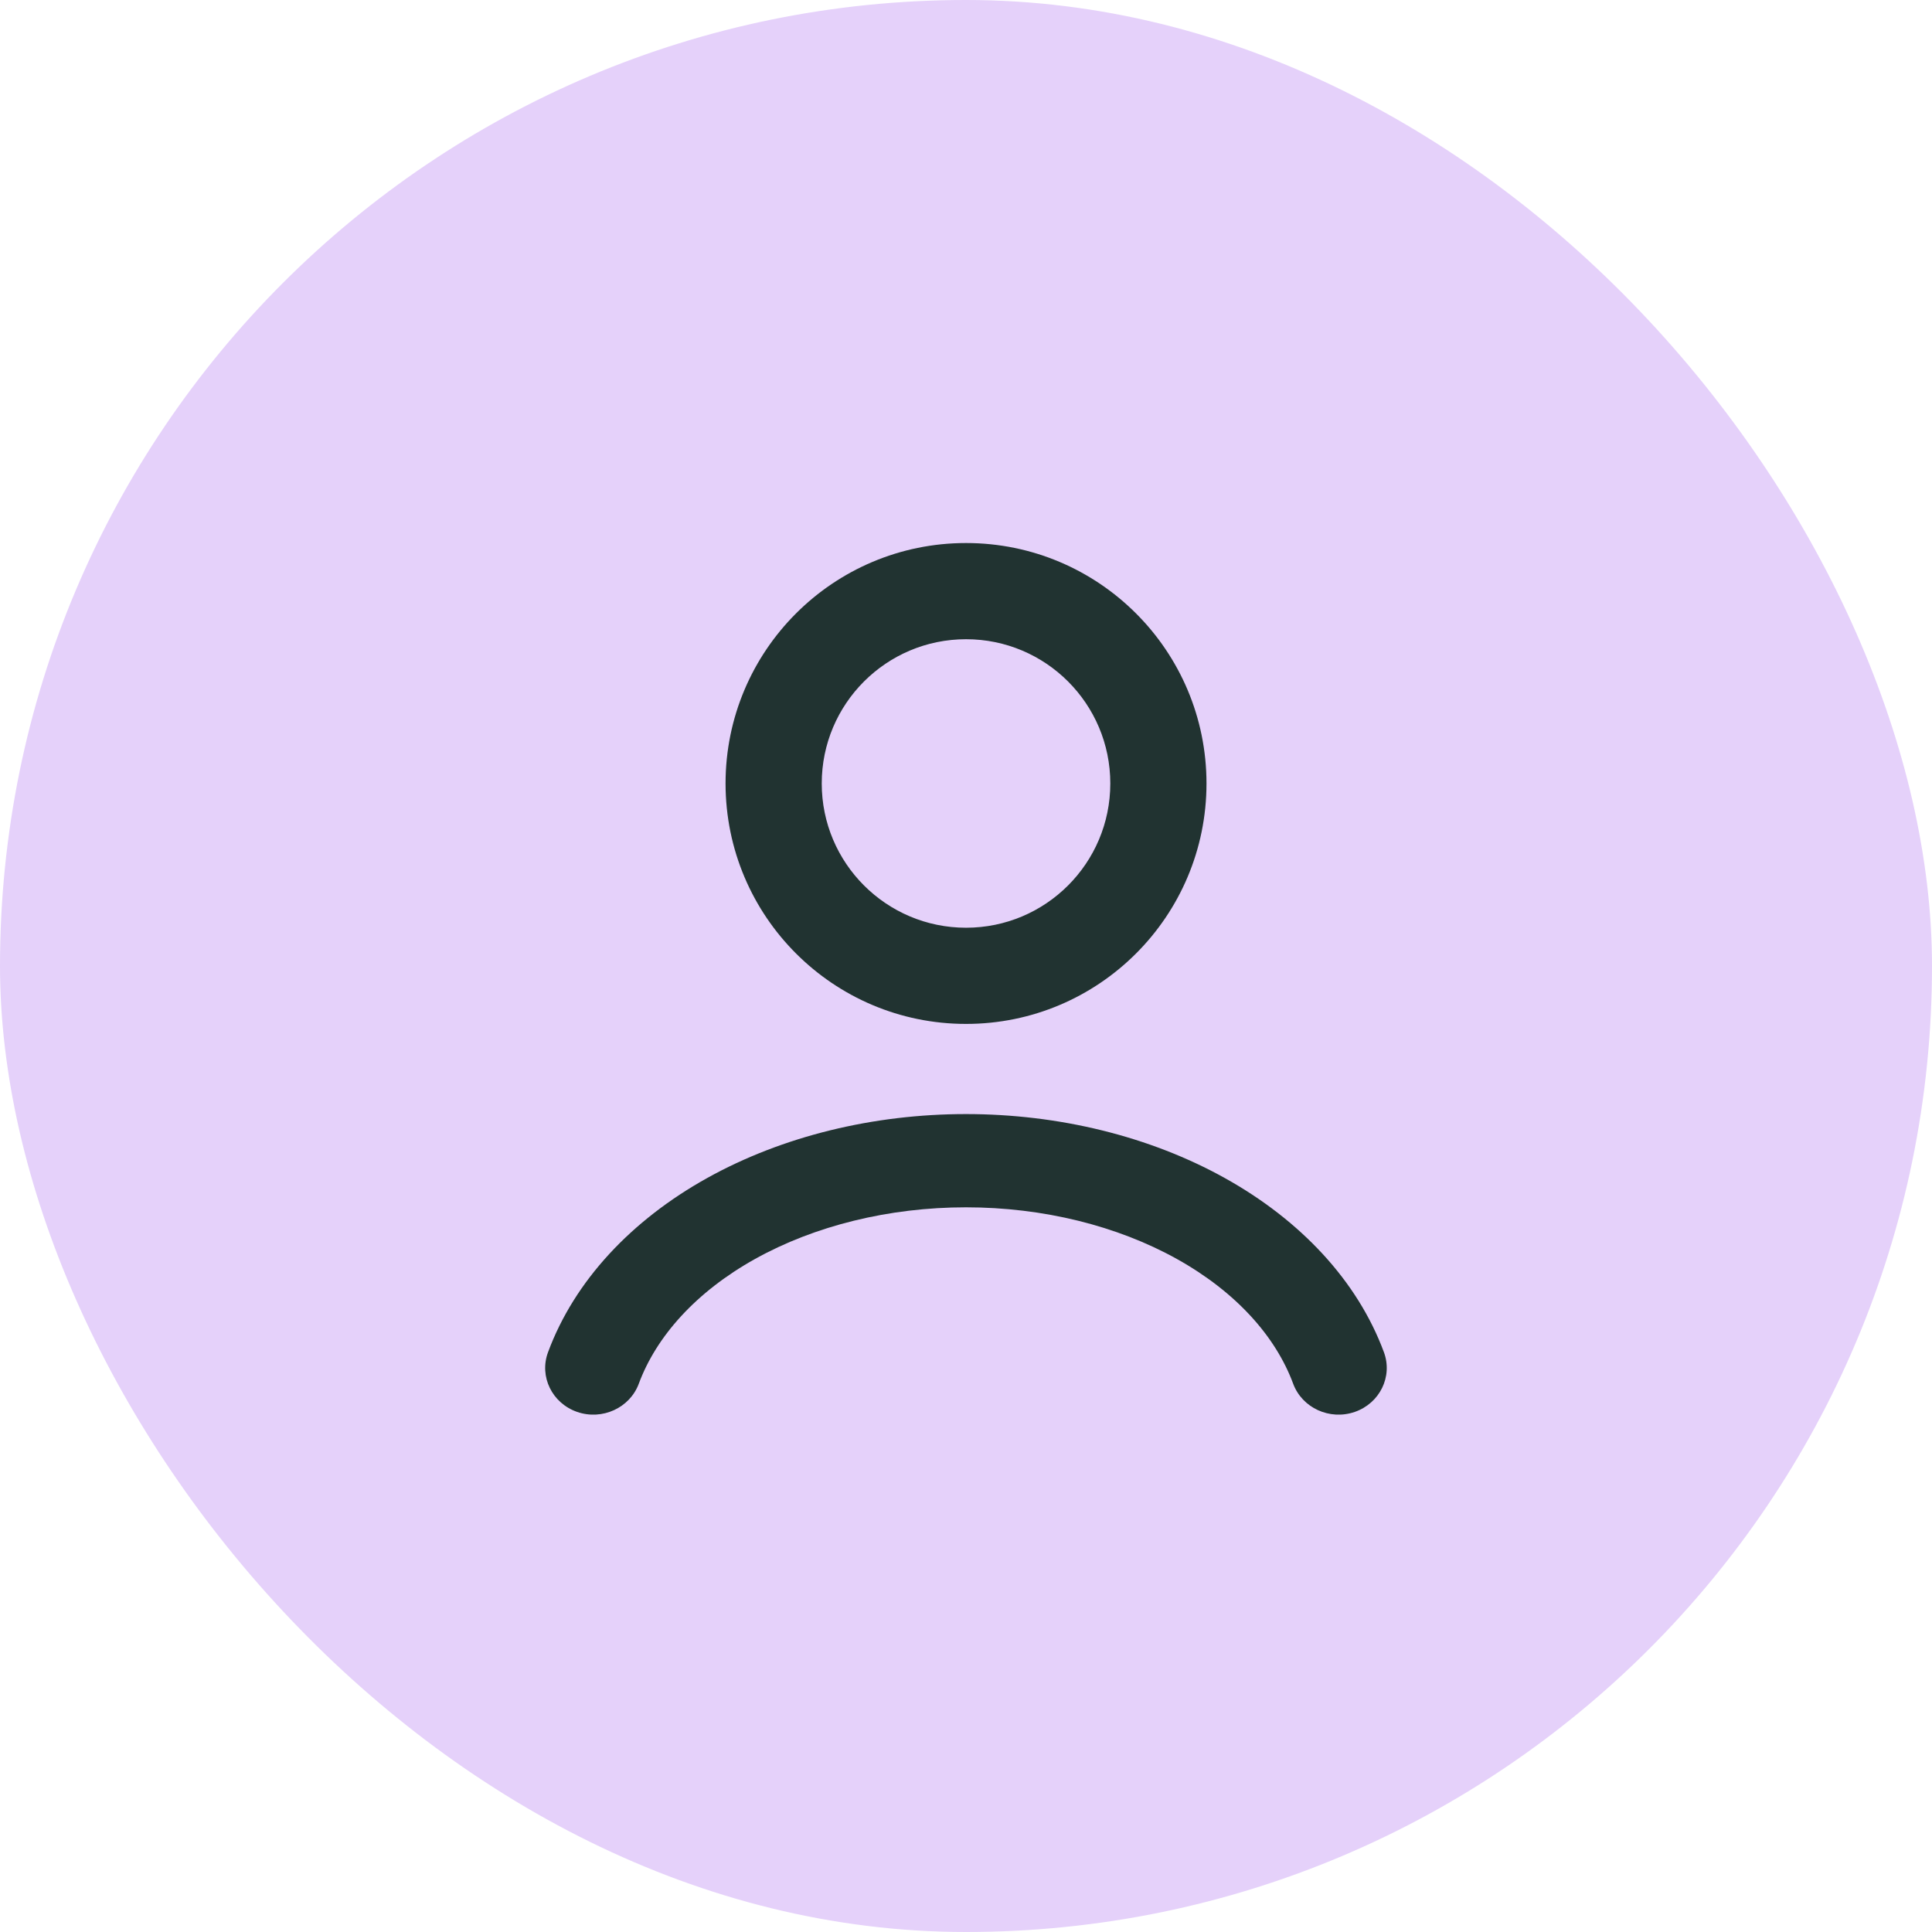
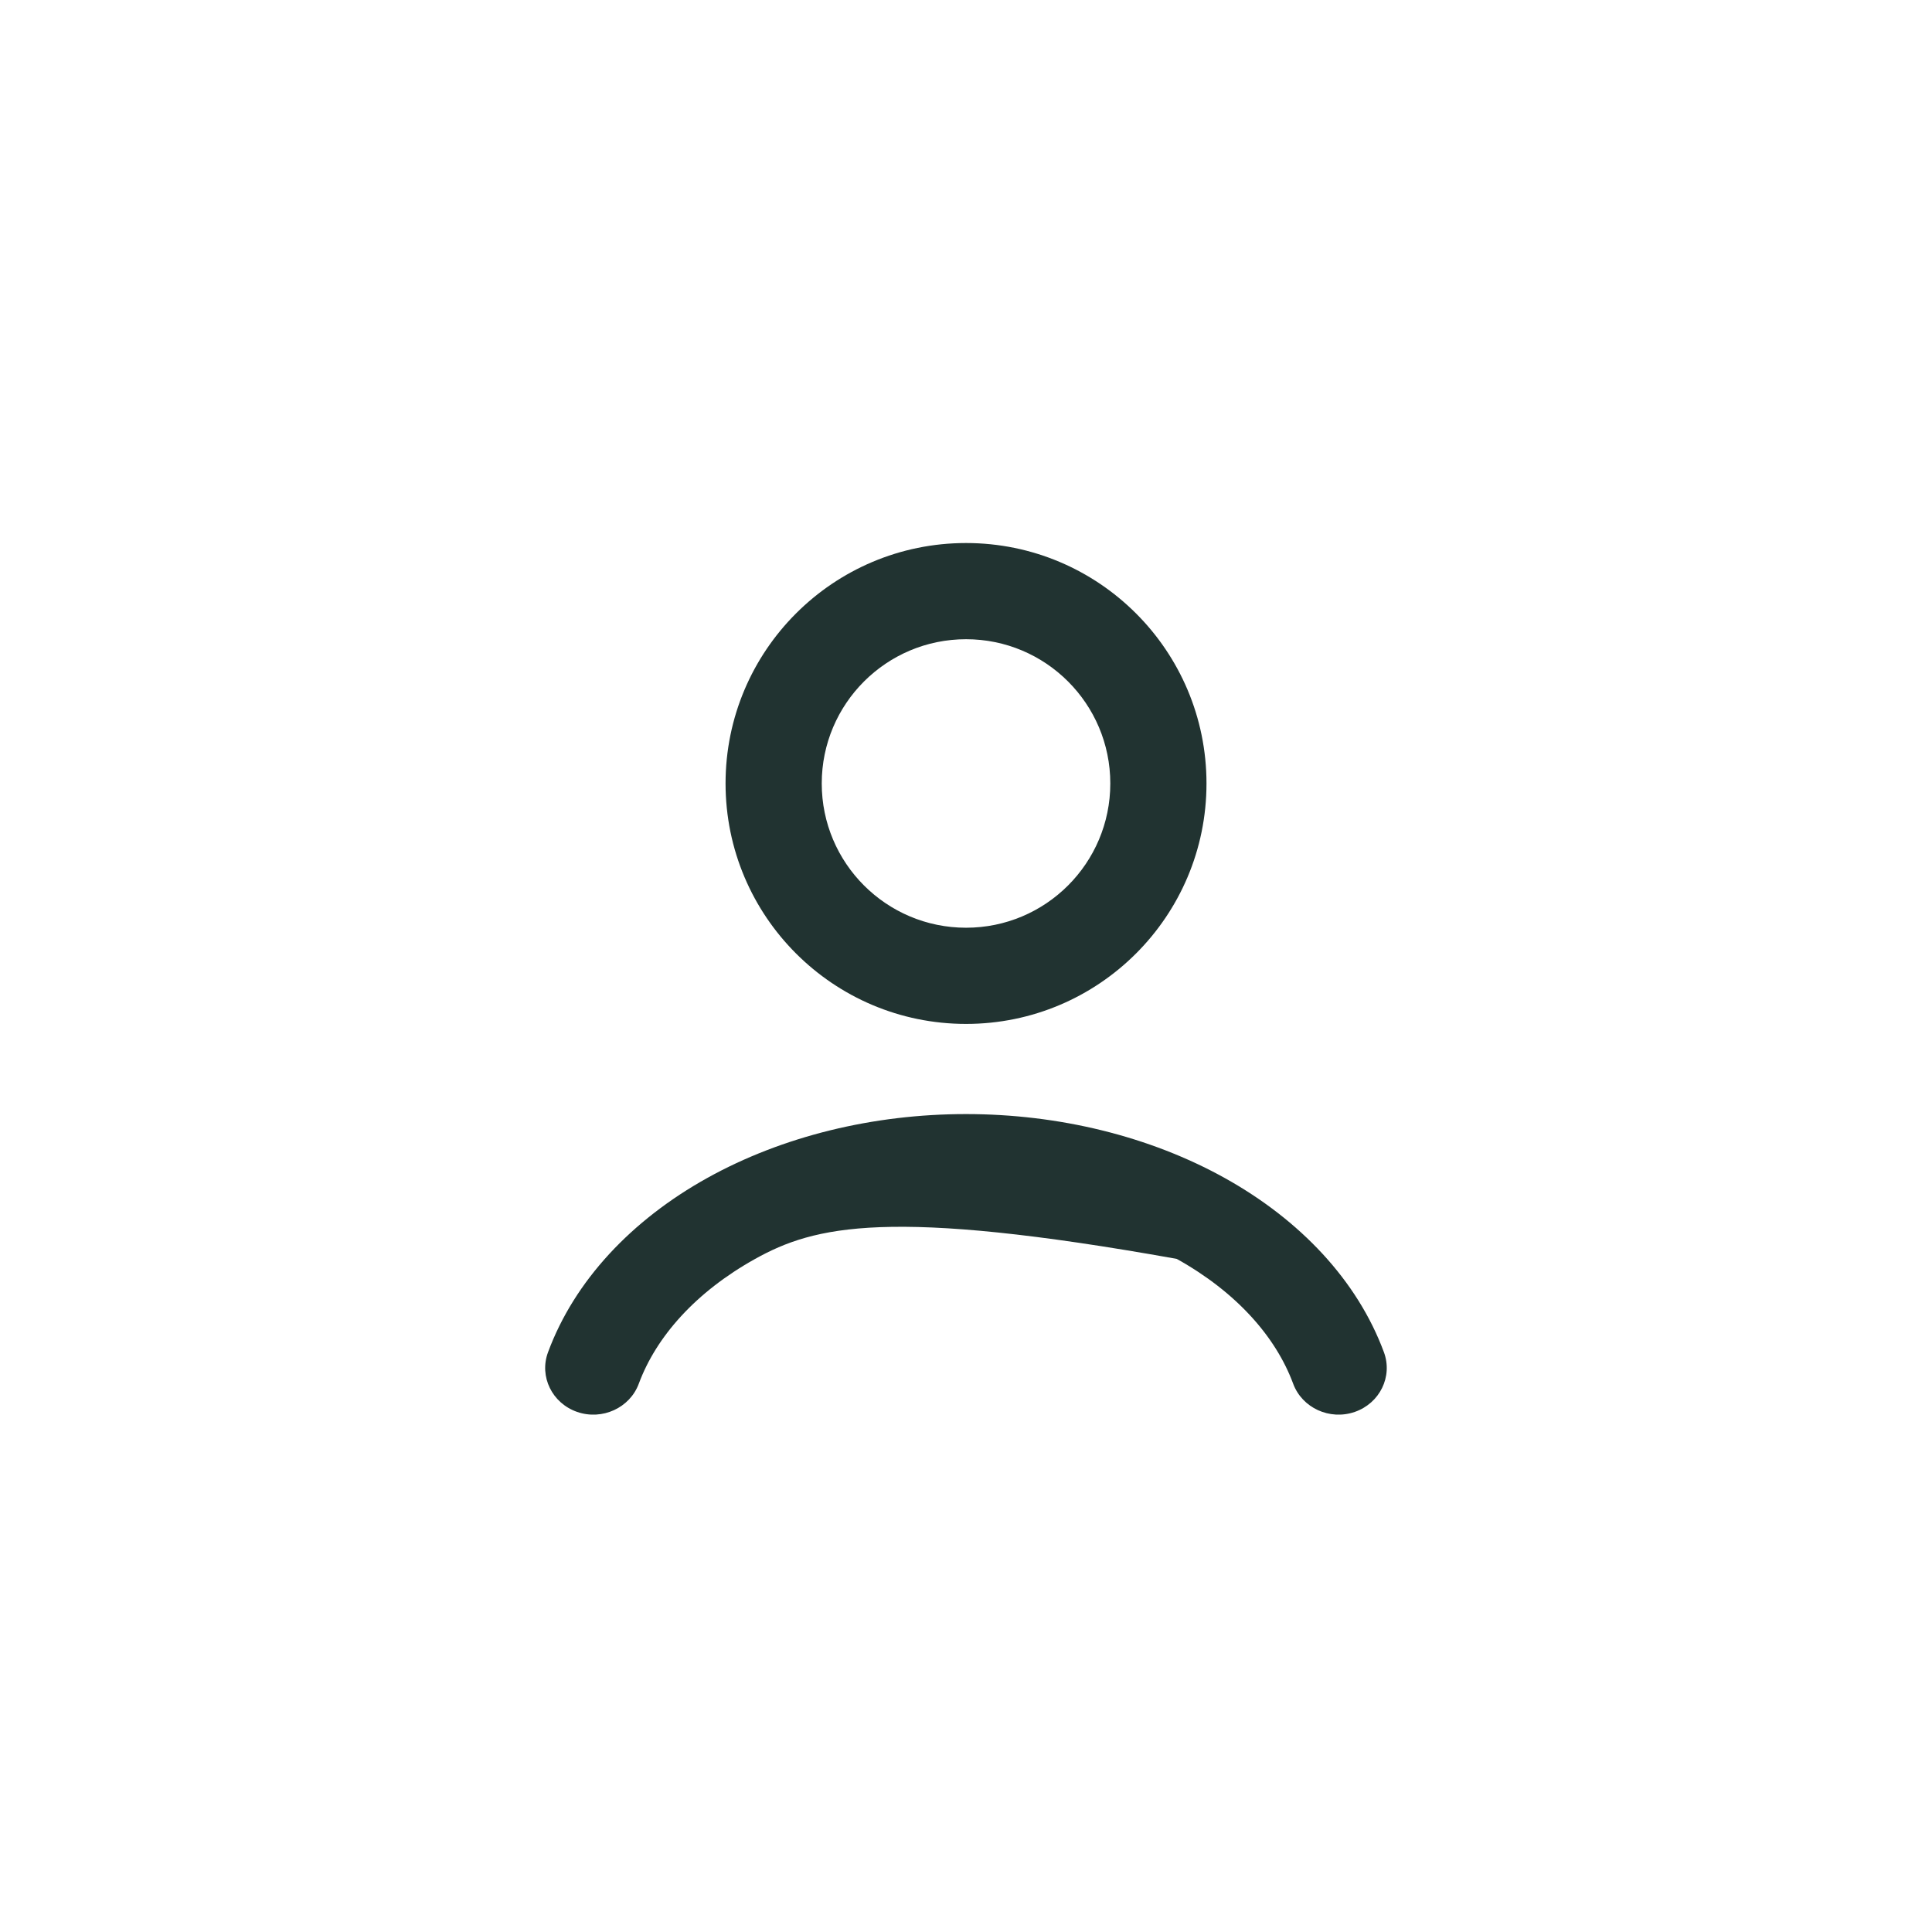
<svg xmlns="http://www.w3.org/2000/svg" width="42" height="42" viewBox="0 0 42 42" fill="none">
-   <rect width="42" height="42" rx="21" fill="#E5D1FA" />
-   <path d="M21 24.219C23.011 24.219 24.989 24.699 26.627 25.61C28.264 26.521 29.509 27.837 30.086 29.398C30.28 29.926 29.996 30.505 29.451 30.694C28.906 30.882 28.307 30.607 28.112 30.08C27.733 29.056 26.873 28.086 25.581 27.367C24.29 26.649 22.679 26.246 21 26.246C19.32 26.246 17.708 26.649 16.417 27.367C15.126 28.086 14.266 29.056 13.887 30.08C13.692 30.607 13.092 30.882 12.547 30.694C12.002 30.505 11.718 29.925 11.913 29.398C12.49 27.837 13.735 26.521 15.372 25.61C17.01 24.699 18.988 24.219 21 24.219Z" fill="#213331" />
+   <path d="M21 24.219C23.011 24.219 24.989 24.699 26.627 25.61C28.264 26.521 29.509 27.837 30.086 29.398C30.28 29.926 29.996 30.505 29.451 30.694C28.906 30.882 28.307 30.607 28.112 30.08C27.733 29.056 26.873 28.086 25.581 27.367C19.32 26.246 17.708 26.649 16.417 27.367C15.126 28.086 14.266 29.056 13.887 30.08C13.692 30.607 13.092 30.882 12.547 30.694C12.002 30.505 11.718 29.925 11.913 29.398C12.49 27.837 13.735 26.521 15.372 25.61C17.01 24.699 18.988 24.219 21 24.219Z" fill="#213331" />
  <path d="M24.137 17.032C24.137 15.3 22.733 13.896 21.001 13.896C19.269 13.896 17.864 15.3 17.864 17.032C17.864 18.764 19.269 20.168 21.001 20.168C22.733 20.168 24.137 18.764 24.137 17.032ZM26.228 17.032C26.228 19.919 23.887 22.259 21.001 22.259C18.114 22.259 15.774 19.919 15.773 17.032C15.773 14.145 18.114 11.805 21.001 11.805C23.887 11.805 26.228 14.145 26.228 17.032Z" fill="#213331" />
</svg>